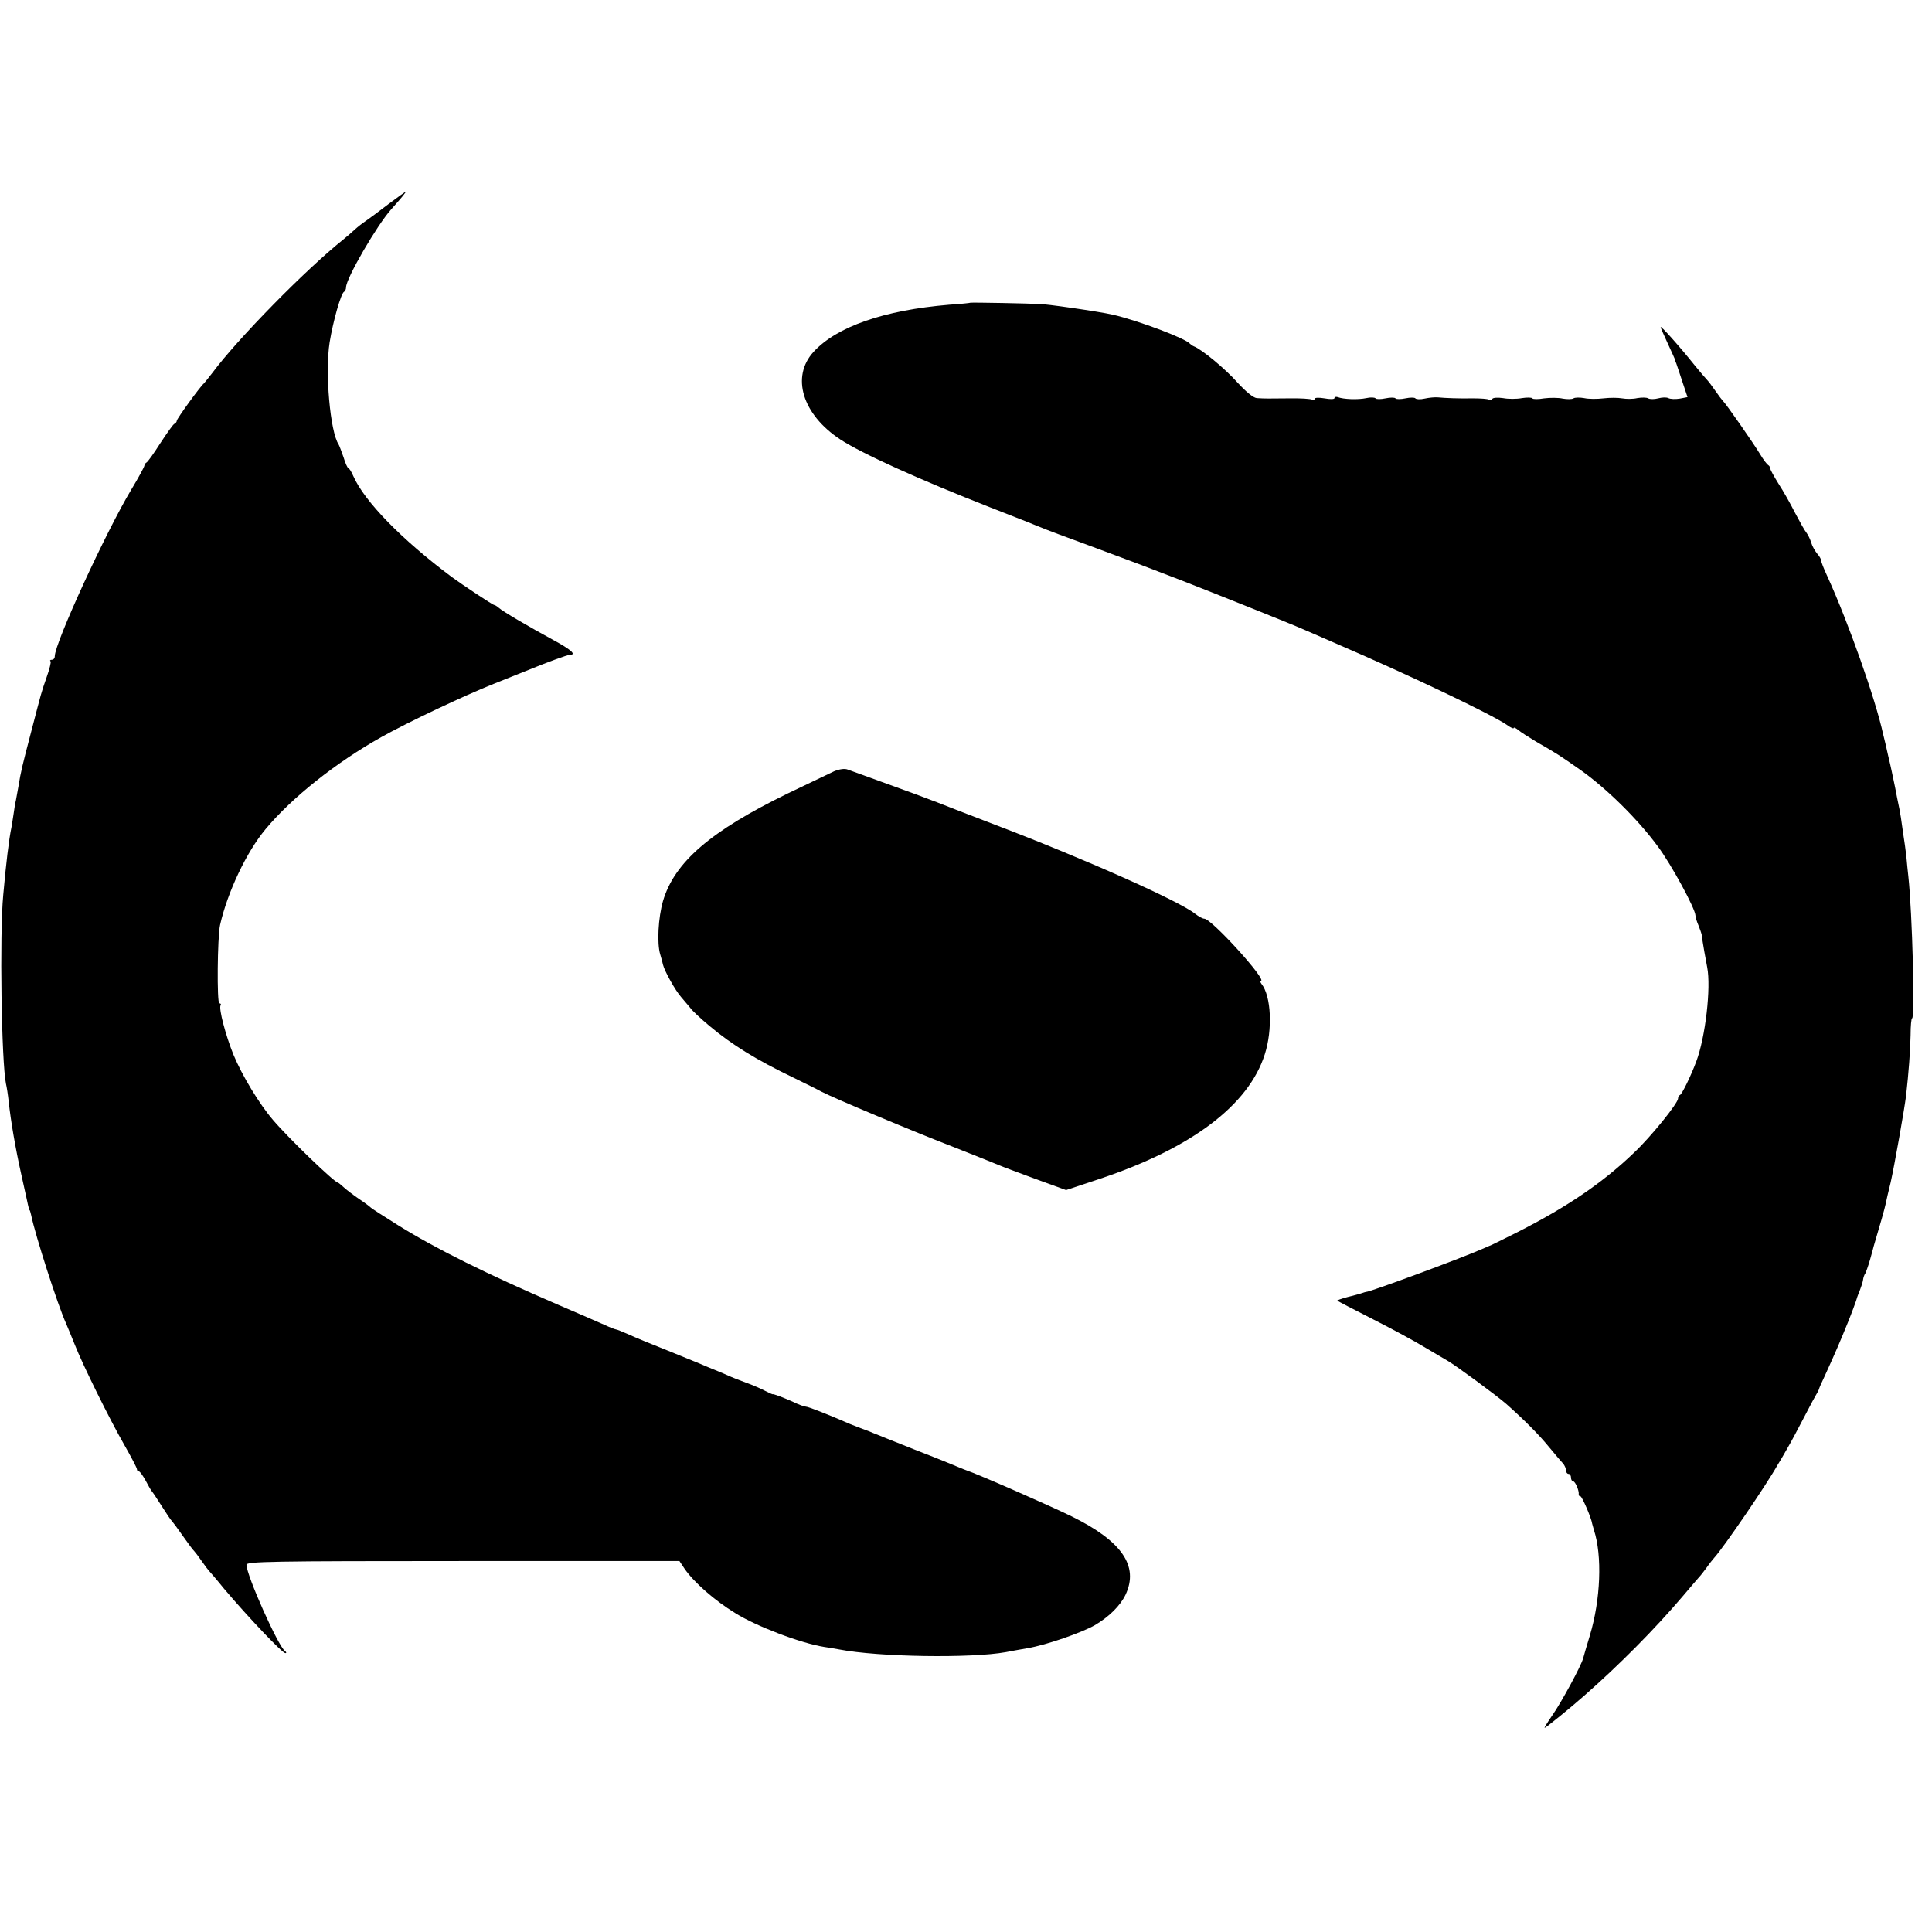
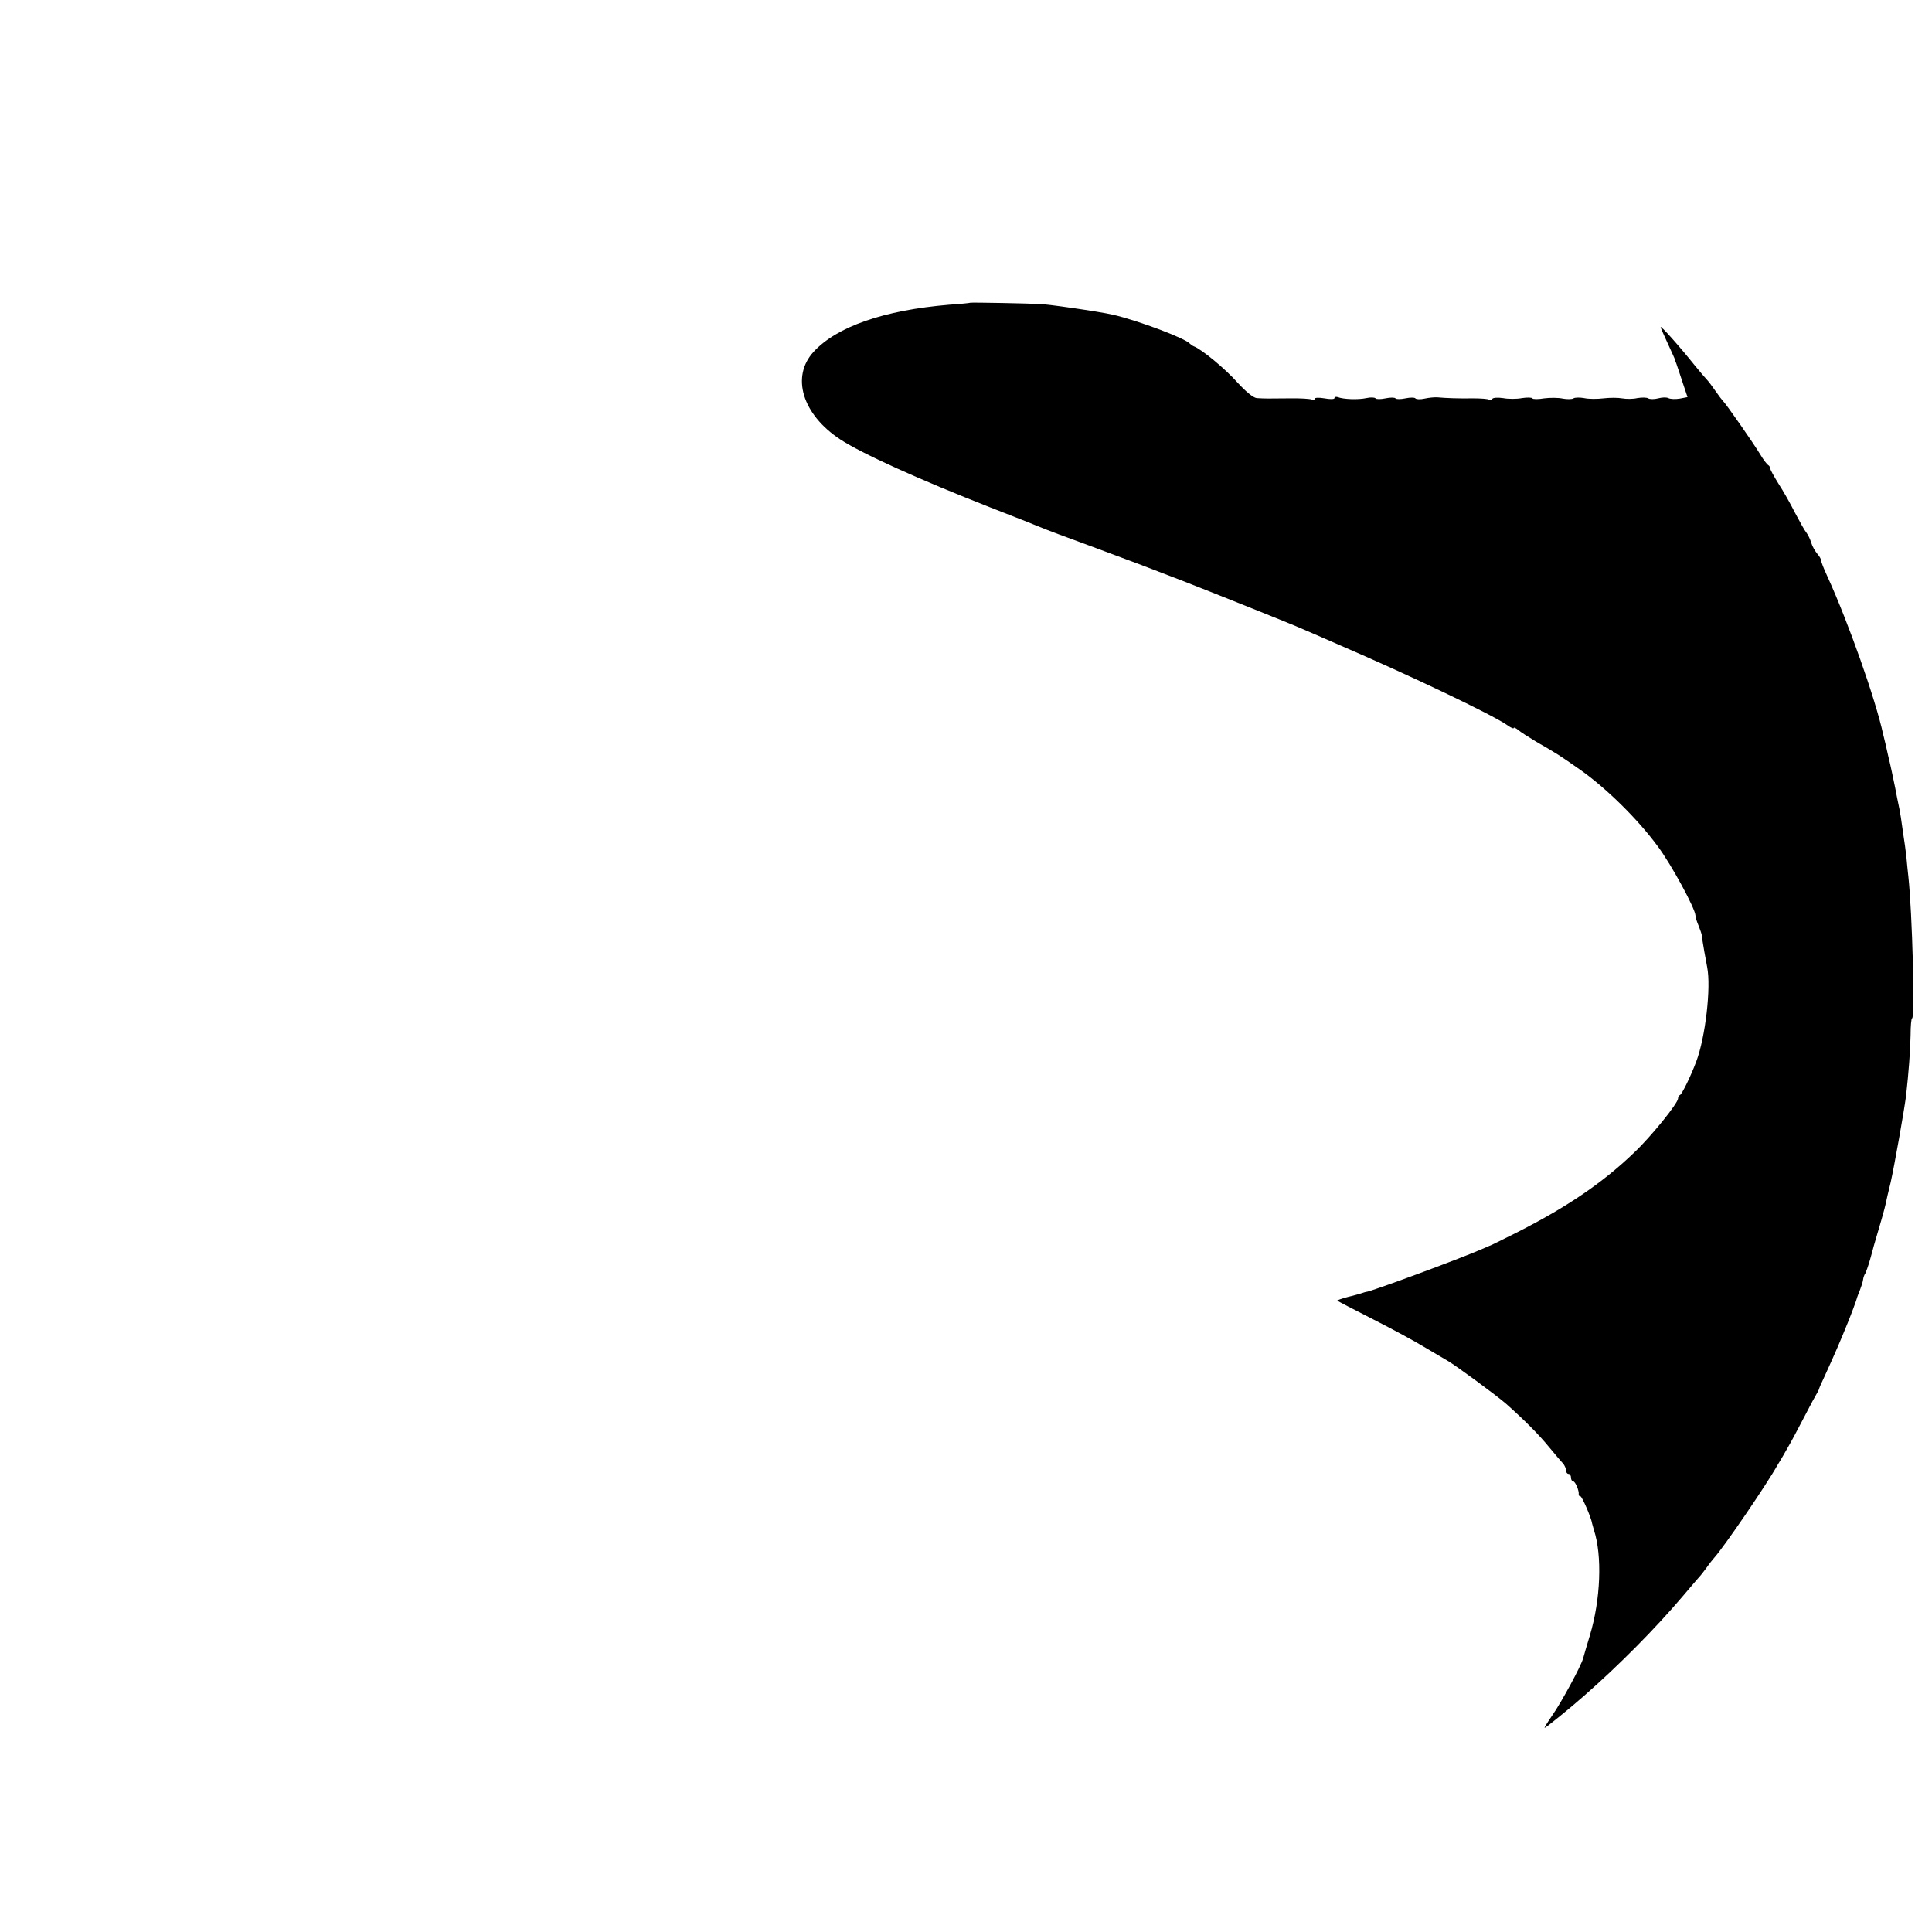
<svg xmlns="http://www.w3.org/2000/svg" version="1.0" width="776pt" height="776pt" viewBox="0 0 776 776" preserveAspectRatio="xMidYMid meet">
  <g transform="translate(0,776) scale(0.1,-0.1)" fill="#000000" stroke="none">
-     <path d="M1560 6940 c-36 -28 -76 -57 -90 -67 -14 -9 -34 -25 -45 -35 -11 -10 -31 -28 -45 -39 -153 -122 -426 -401 -525 -534 -17 -22 -33 -42 -36 -45 -14 -11 -109 -142 -109 -150 0 -4 -4 -10 -9 -12 -5 -1 -30 -37 -57 -78 -26 -41 -51 -76 -56 -78 -4 -2 -8 -8 -8 -12 0 -5 -24 -49 -53 -97 -102 -170 -307 -616 -307 -669 0 -8 -5 -14 -12 -14 -6 0 -9 -3 -5 -6 3 -3 -4 -31 -15 -62 -24 -69 -20 -57 -63 -222 -36 -137 -41 -158 -51 -219 -3 -18 -8 -43 -10 -55 -3 -11 -7 -38 -10 -59 -3 -21 -7 -44 -8 -50 -10 -47 -22 -147 -33 -272 -15 -157 -7 -671 11 -758 3 -12 8 -44 11 -72 8 -76 27 -187 50 -290 7 -33 17 -76 21 -95 10 -47 11 -50 14 -52 1 -2 3 -10 5 -18 17 -83 107 -362 140 -435 7 -16 23 -55 35 -85 33 -84 142 -304 199 -403 28 -49 51 -93 51 -98 0 -5 3 -9 8 -9 4 0 16 -17 27 -37 11 -21 22 -40 25 -43 3 -3 21 -30 40 -60 19 -30 37 -57 41 -60 3 -3 23 -30 44 -60 21 -30 41 -57 45 -60 3 -3 17 -21 30 -40 13 -19 27 -37 30 -40 3 -3 30 -34 59 -70 98 -116 235 -260 247 -260 5 0 5 4 -1 8 -28 20 -155 305 -155 347 0 13 94 15 869 15 l870 0 22 -33 c38 -54 120 -126 202 -176 84 -53 263 -121 357 -136 19 -3 46 -7 60 -10 160 -31 532 -36 670 -11 14 3 54 10 88 16 76 13 216 62 269 92 58 34 103 79 124 123 54 115 -15 215 -216 314 -83 41 -377 170 -425 186 -3 1 -16 6 -30 12 -14 6 -92 38 -175 70 -82 33 -159 63 -170 68 -11 5 -22 9 -25 10 -15 5 -47 18 -65 25 -92 40 -169 70 -178 70 -6 0 -29 8 -51 19 -43 19 -79 33 -84 31 -1 0 -15 6 -30 14 -15 8 -47 22 -72 31 -25 9 -61 23 -80 32 -19 8 -46 20 -60 25 -14 6 -34 14 -45 19 -11 5 -72 29 -135 55 -63 25 -134 54 -157 65 -23 10 -45 19 -48 19 -3 0 -25 8 -48 19 -23 10 -107 47 -187 81 -283 122 -489 224 -640 318 -58 36 -107 68 -110 71 -3 3 -23 19 -46 34 -22 15 -50 36 -62 47 -12 11 -23 20 -25 20 -13 0 -196 176 -260 251 -56 65 -125 180 -159 262 -32 79 -60 186 -52 199 3 4 1 8 -5 8 -10 0 -8 266 3 315 30 132 106 293 183 385 105 126 282 267 464 369 103 58 335 168 454 215 66 26 129 52 140 56 65 27 155 60 164 60 28 0 4 21 -66 59 -94 51 -204 115 -220 130 -7 6 -15 11 -18 11 -6 0 -129 82 -170 112 -202 151 -351 304 -396 406 -7 17 -17 32 -20 32 -3 0 -12 19 -19 43 -8 23 -17 47 -20 52 -34 51 -55 289 -36 410 14 86 46 198 58 203 4 2 8 10 8 18 0 36 125 251 182 314 42 47 61 70 57 70 -2 -1 -33 -23 -69 -50z" />
    <path d="M3897 6544 c-1 -1 -39 -5 -85 -8 -262 -22 -451 -88 -544 -189 -92 -100 -45 -252 107 -352 87 -57 317 -161 600 -272 105 -41 199 -78 210 -83 11 -5 101 -39 200 -75 170 -63 207 -77 365 -138 126 -49 425 -169 455 -182 17 -7 98 -42 180 -78 276 -119 606 -276 668 -319 15 -11 27 -16 27 -12 0 4 8 0 18 -8 9 -8 42 -29 72 -47 85 -49 90 -52 180 -115 104 -74 229 -197 309 -306 55 -74 151 -251 151 -278 0 -6 5 -23 12 -39 6 -15 12 -32 13 -38 2 -21 18 -111 22 -130 16 -81 -7 -281 -44 -379 -22 -59 -57 -130 -65 -134 -5 -2 -8 -8 -8 -14 0 -19 -109 -154 -177 -218 -127 -122 -271 -219 -468 -319 -60 -30 -112 -56 -115 -56 -3 -1 -16 -7 -30 -13 -87 -38 -449 -172 -463 -171 -1 0 -9 -2 -17 -5 -8 -3 -35 -10 -59 -16 -23 -6 -41 -13 -40 -14 2 -2 67 -36 144 -75 77 -39 169 -89 205 -111 36 -21 79 -47 95 -56 33 -19 196 -139 235 -173 72 -64 130 -122 170 -171 25 -30 51 -61 58 -68 6 -7 12 -20 12 -28 0 -8 5 -14 10 -14 6 0 10 -7 10 -15 0 -8 4 -15 9 -15 8 0 24 -37 22 -52 -1 -5 3 -8 7 -8 6 0 44 -87 47 -110 1 -3 4 -14 7 -25 34 -103 27 -280 -16 -423 -13 -43 -25 -84 -27 -92 -8 -31 -88 -178 -123 -228 -20 -29 -34 -52 -32 -52 5 0 101 78 160 130 139 122 284 268 396 400 30 36 60 70 65 76 6 6 19 23 30 38 11 16 25 33 31 40 35 38 208 290 255 374 11 17 29 49 41 70 12 20 41 75 65 121 24 47 47 89 51 95 4 6 7 13 8 16 0 3 11 28 24 55 46 101 62 139 92 213 17 42 31 81 33 87 1 5 7 23 14 39 6 16 13 36 14 45 1 9 5 21 9 26 3 6 12 30 19 55 7 25 14 50 15 55 24 80 45 154 48 170 2 11 11 50 20 86 15 67 54 286 62 349 10 89 17 181 18 242 0 38 3 68 6 68 12 0 1 423 -15 570 -2 19 -6 55 -8 80 -3 25 -8 64 -12 87 -3 23 -8 55 -10 70 -2 15 -9 51 -15 78 -5 28 -12 61 -15 75 -3 14 -11 54 -20 90 -8 36 -17 76 -21 90 -31 143 -141 452 -222 630 -17 36 -29 68 -28 71 0 4 -6 15 -15 25 -9 11 -20 30 -24 44 -4 14 -13 32 -19 40 -7 8 -27 44 -46 80 -18 36 -48 89 -67 118 -18 29 -33 56 -33 61 0 5 -4 11 -8 13 -4 2 -19 21 -32 43 -27 45 -140 207 -150 215 -3 3 -17 21 -30 40 -13 19 -29 40 -35 46 -6 6 -27 31 -46 54 -64 80 -139 164 -139 156 0 -2 12 -30 27 -62 15 -33 28 -61 29 -64 0 -3 3 -12 7 -20 3 -8 14 -42 25 -75 l20 -60 -31 -6 c-18 -3 -38 -2 -46 2 -8 4 -26 3 -41 -1 -15 -4 -33 -4 -40 0 -6 4 -26 4 -44 1 -17 -4 -44 -4 -61 -1 -16 3 -50 3 -75 0 -25 -3 -59 -3 -77 1 -17 3 -37 3 -43 -1 -6 -4 -26 -4 -43 -1 -18 4 -51 4 -75 1 -23 -4 -45 -4 -47 0 -3 4 -22 4 -42 1 -21 -4 -55 -4 -76 0 -21 3 -40 2 -43 -3 -3 -4 -9 -6 -14 -3 -5 3 -33 5 -62 5 -59 -1 -112 1 -143 4 -11 1 -35 -1 -53 -5 -17 -4 -34 -3 -37 1 -3 4 -21 4 -40 0 -19 -4 -37 -4 -40 0 -3 4 -21 4 -40 0 -19 -4 -37 -4 -40 0 -3 4 -20 5 -37 1 -33 -7 -92 -5 -115 4 -7 2 -13 1 -13 -4 0 -5 -18 -5 -40 -1 -23 4 -40 3 -40 -2 0 -5 -5 -6 -10 -3 -6 3 -47 6 -93 5 -88 -1 -95 -1 -129 1 -14 1 -44 26 -78 63 -48 54 -143 133 -175 145 -5 2 -12 7 -15 10 -16 21 -207 93 -310 117 -57 13 -280 45 -298 43 -4 -1 -9 -1 -12 0 -6 2 -261 7 -263 5z" />
-     <path d="M3350 4662 c-19 -9 -103 -49 -186 -89 -310 -151 -455 -276 -501 -432 -19 -66 -25 -170 -11 -215 5 -17 10 -35 11 -41 6 -25 49 -103 73 -130 14 -16 31 -37 38 -45 6 -9 40 -41 76 -71 91 -76 186 -135 340 -209 47 -23 96 -47 110 -55 45 -24 371 -161 535 -224 88 -35 169 -67 180 -72 11 -5 76 -29 143 -54 l124 -45 135 45 c369 123 598 296 663 500 32 99 26 234 -13 283 -5 6 -6 12 -3 12 29 0 -198 250 -227 250 -7 0 -23 9 -37 20 -66 52 -443 220 -800 356 -107 41 -213 82 -235 91 -62 24 -101 38 -225 83 -63 23 -124 45 -135 49 -12 5 -33 2 -55 -7z" />
  </g>
</svg>